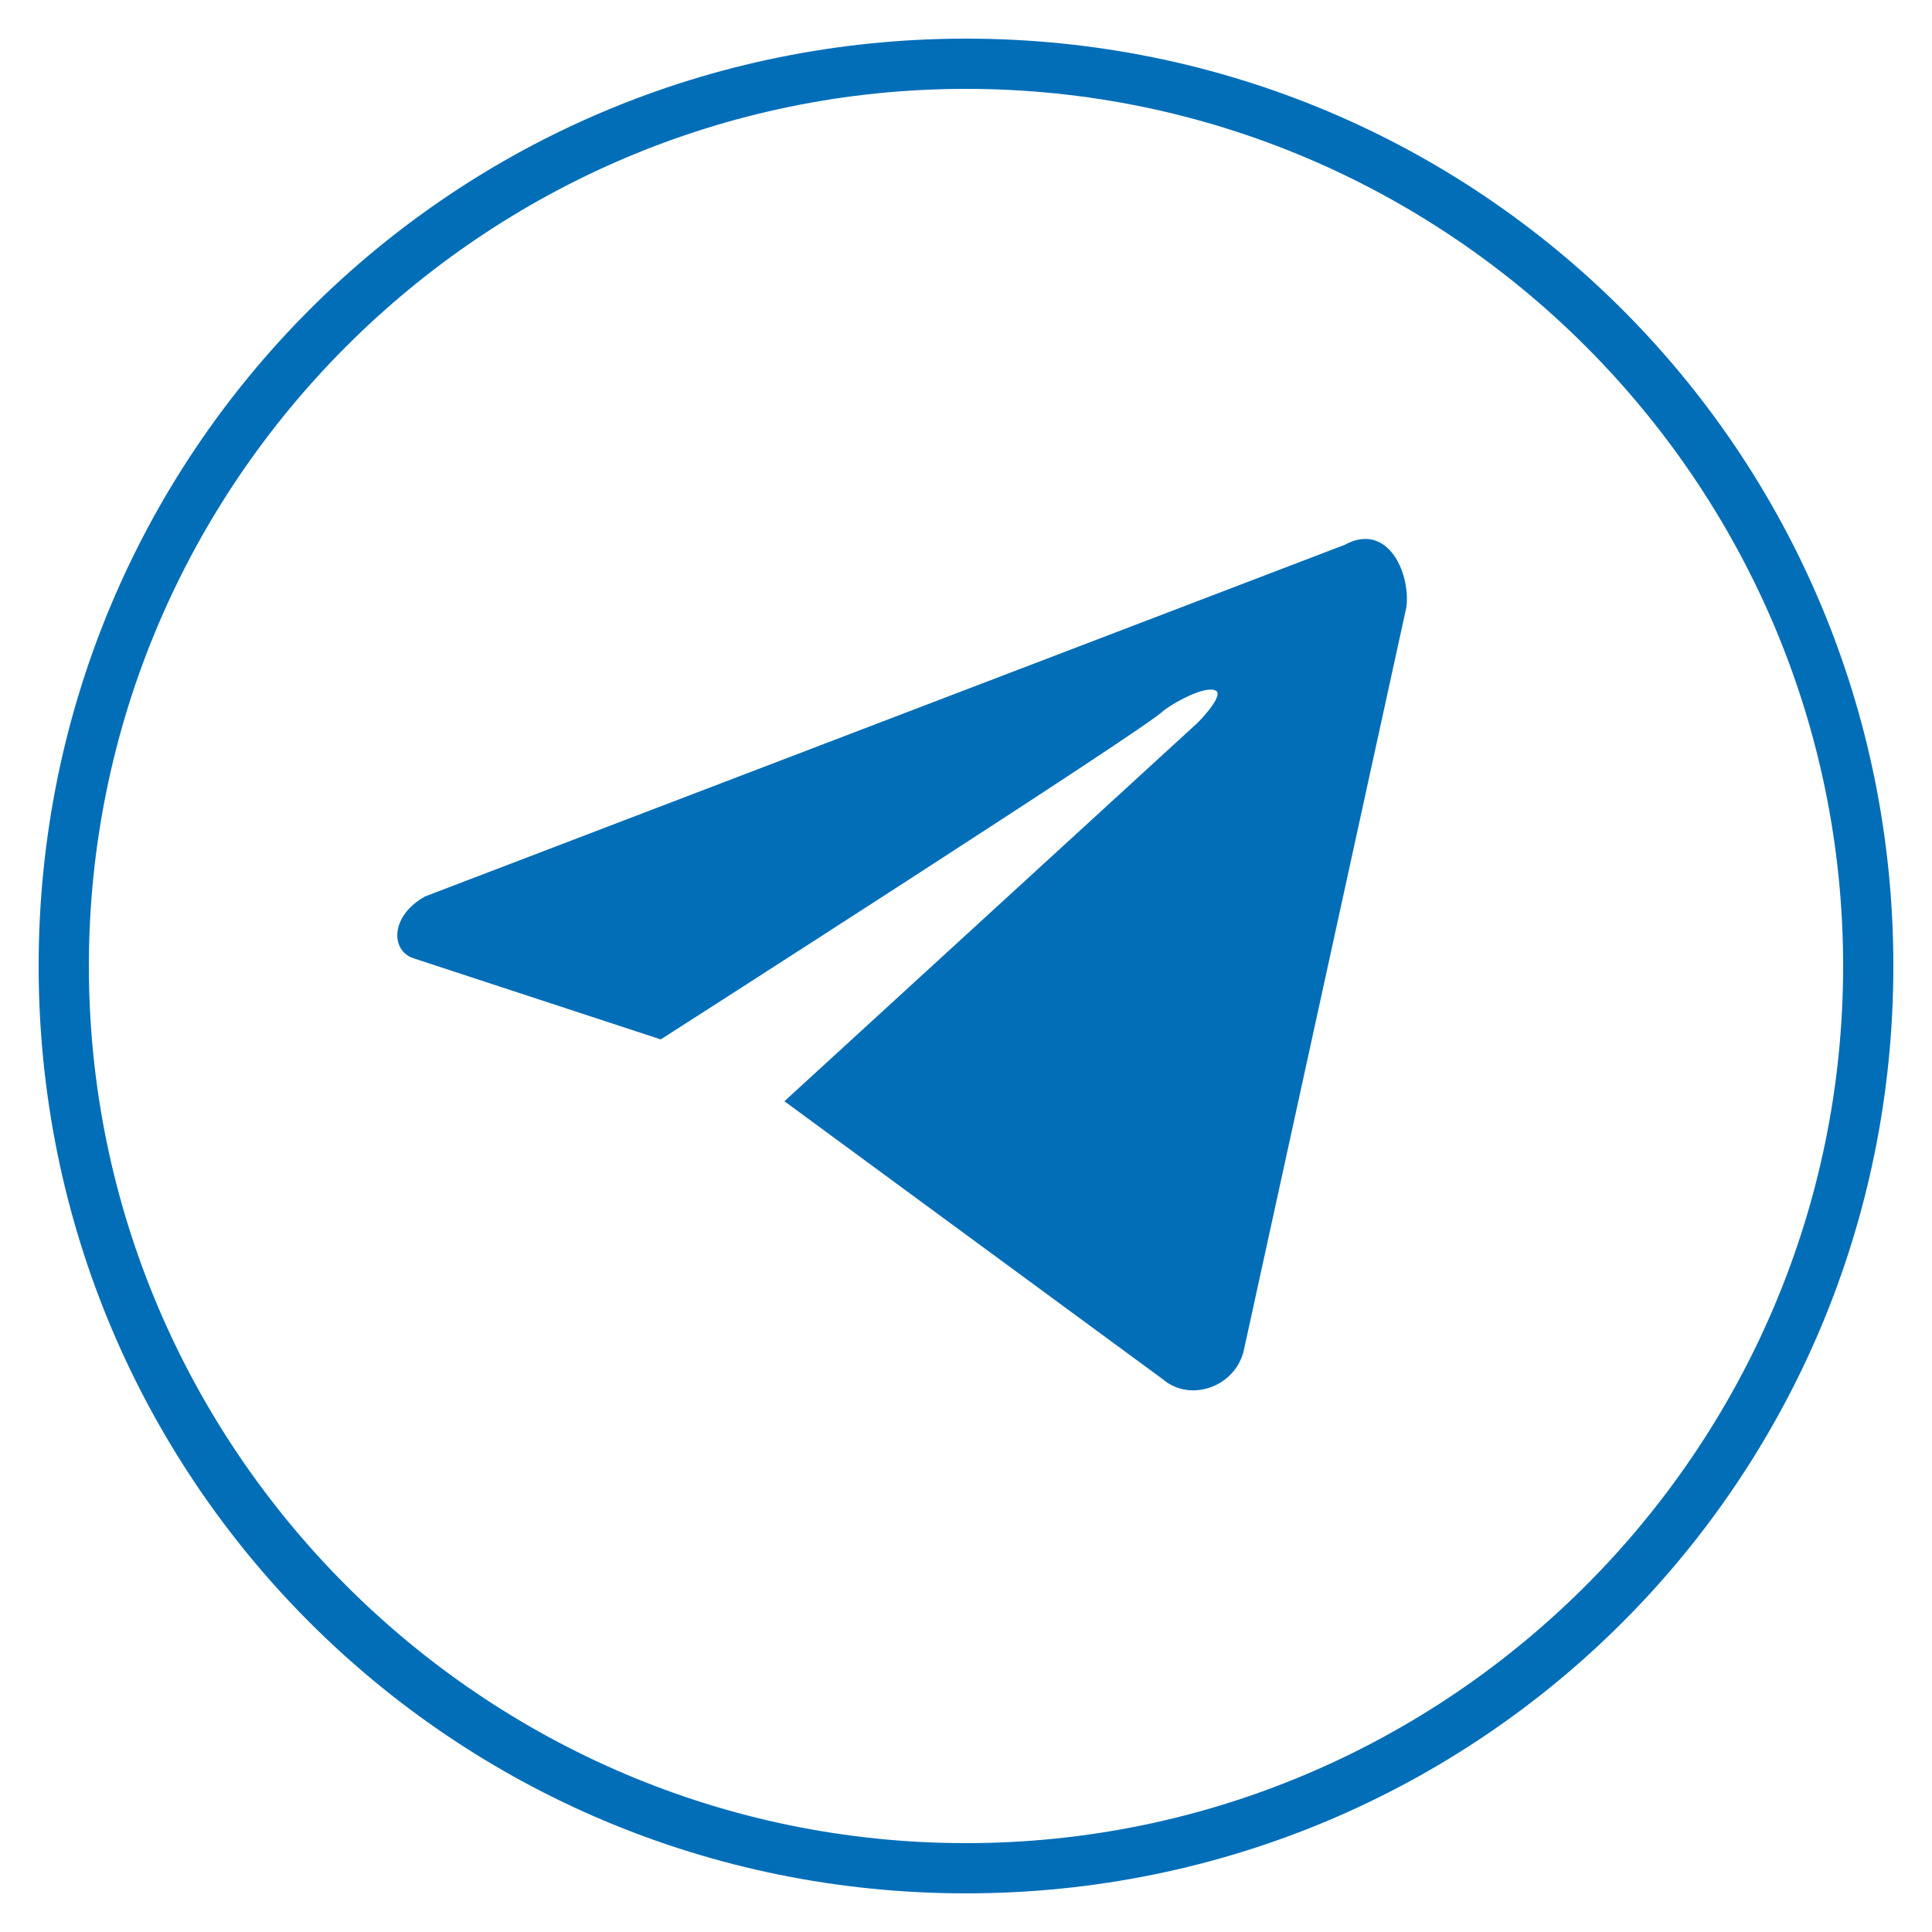
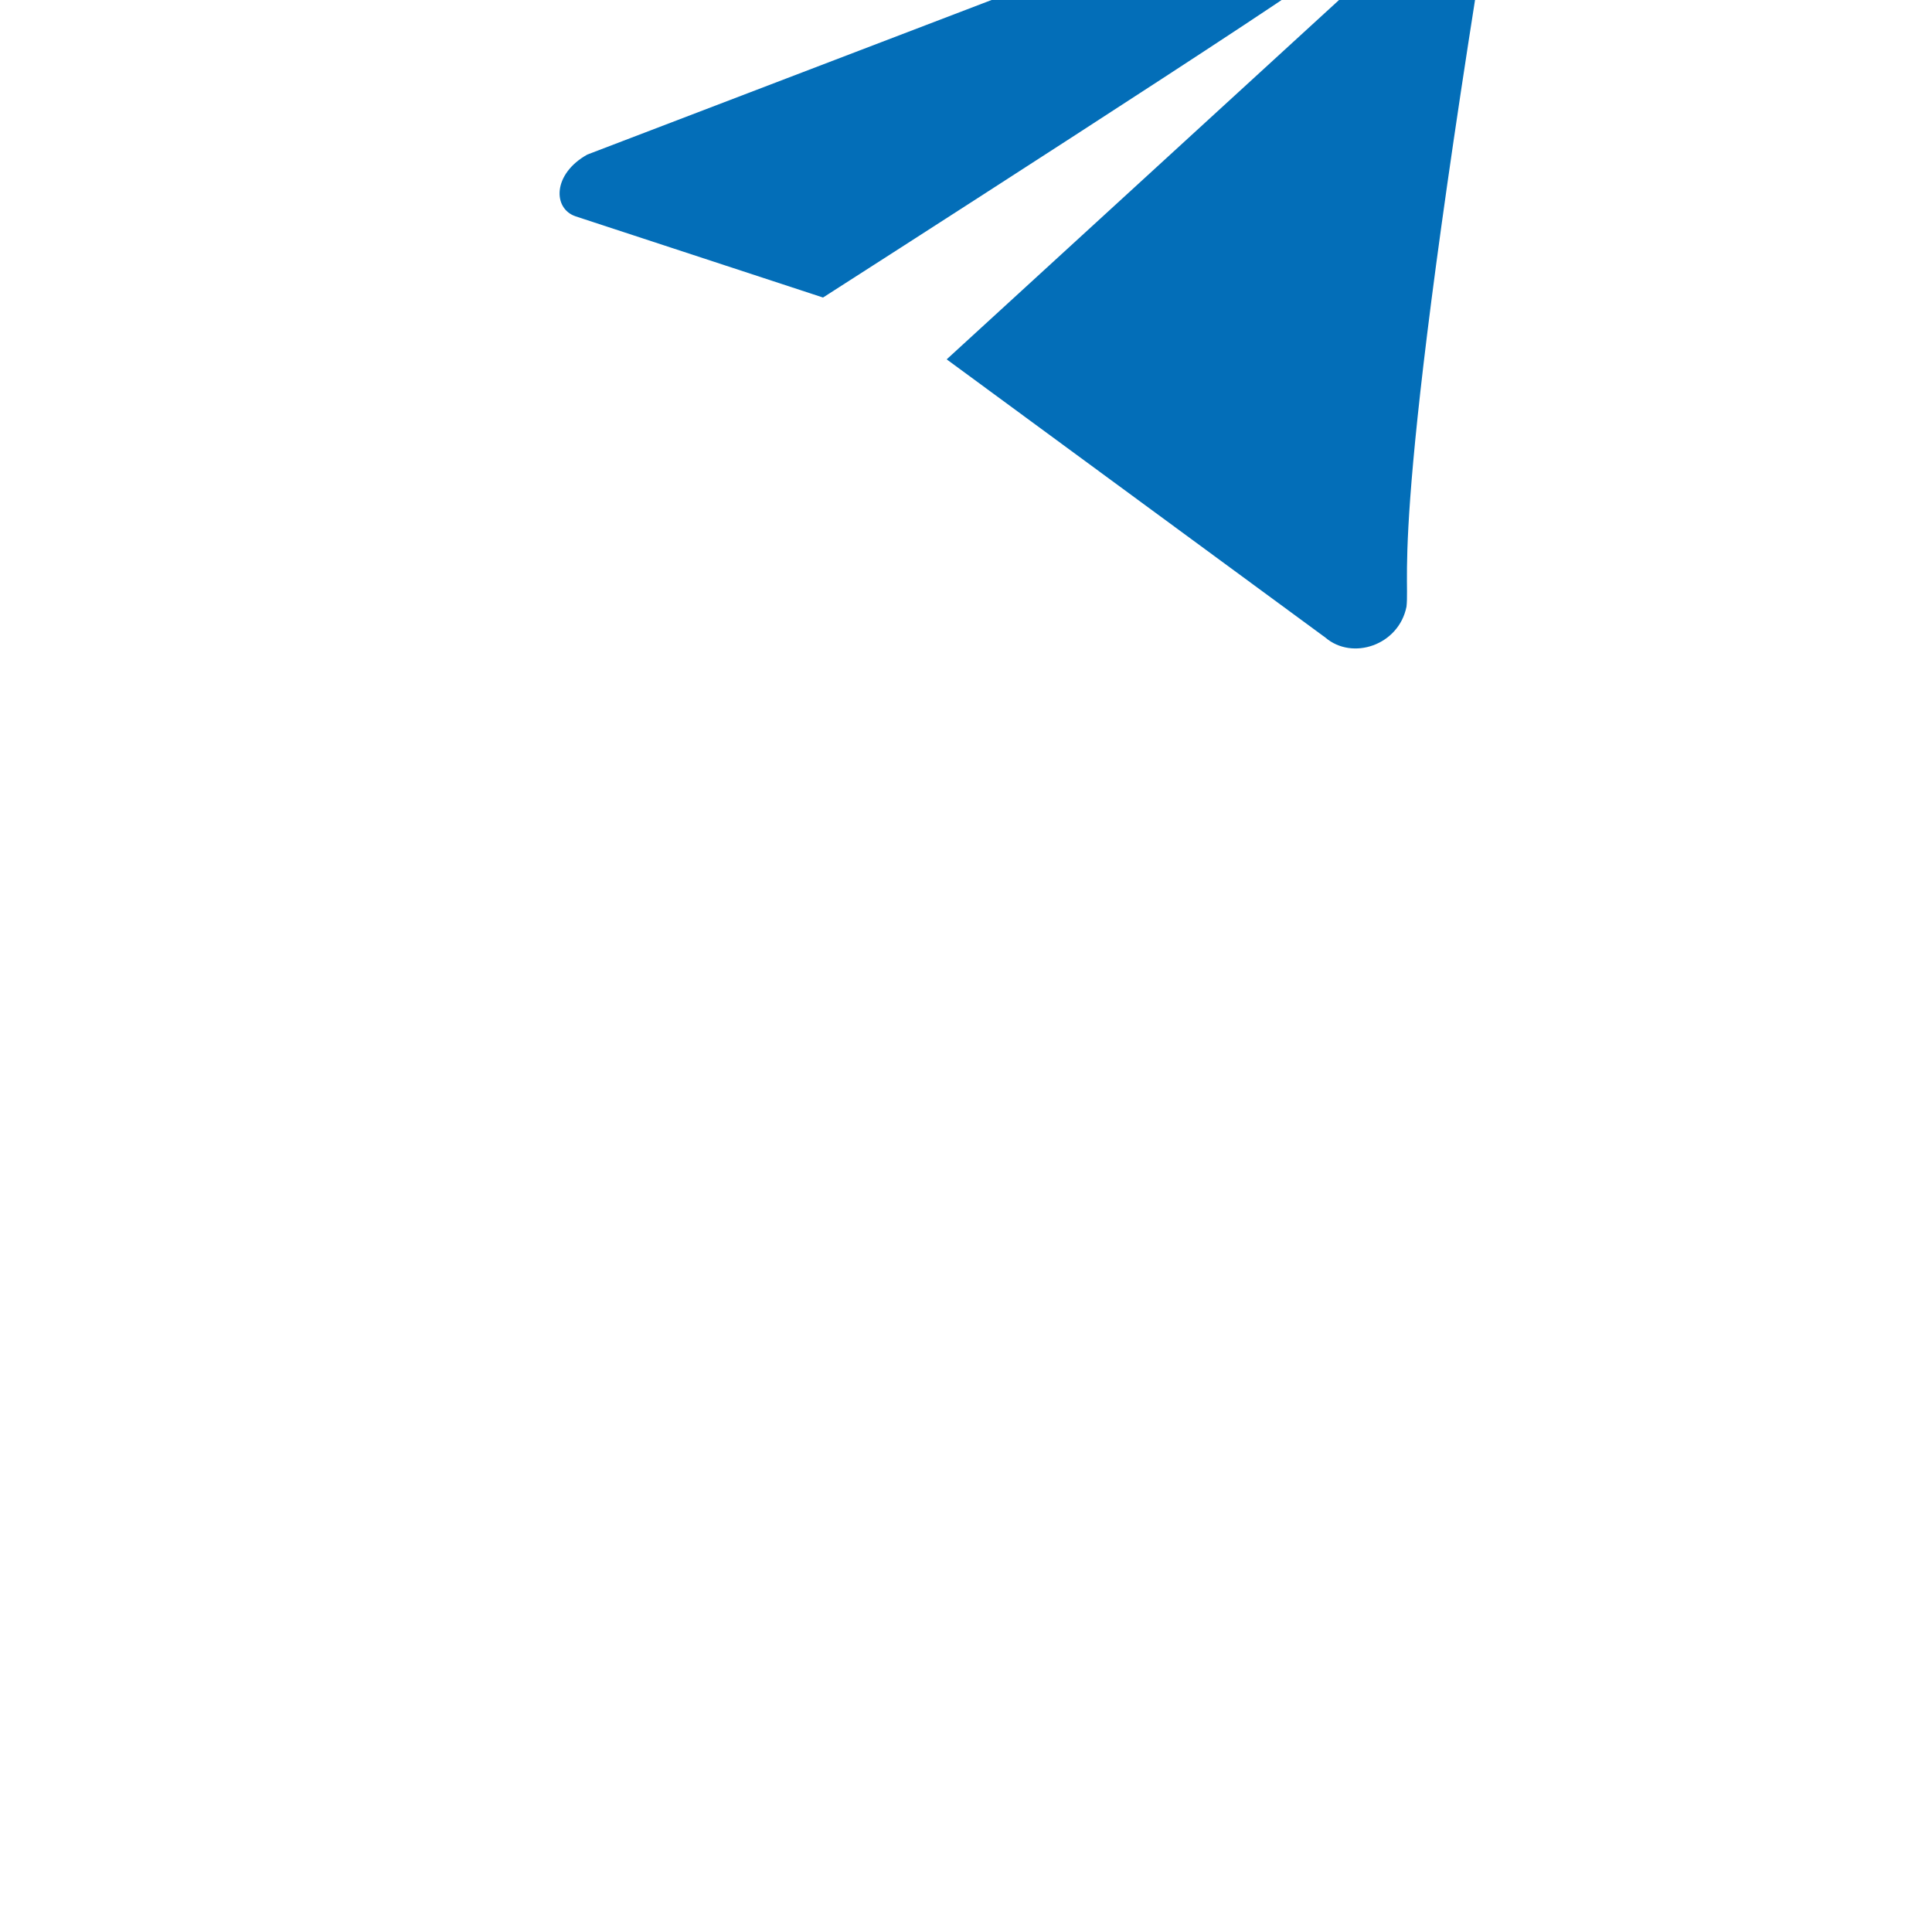
<svg xmlns="http://www.w3.org/2000/svg" version="1.1" id="Слой_1" x="0px" y="0px" viewBox="0 0 50 50" style="enable-background:new 0 0 50 50;" xml:space="preserve">
  <style type="text/css"> .st0{fill:#036EB8;} </style>
-   <path class="st0" d="M36.4,15.7l-4.2,19.2c-0.2,1-1.4,1.4-2.1,0.8l-9.8-7.2l10.7-9.8c0,0,0.6-0.6,0.5-0.8c-0.2-0.2-1,0.2-1.4,0.5 c-0.2,0.3-13,8.5-13,8.5l-6.4-2.1c-0.6-0.2-0.6-1.1,0.3-1.6l23.8-9.1C35.9,13.5,36.5,14.8,36.4,15.7z" />
-   <path class="st0" d="M25,49C11.7,49,1,38.3,1,25S11.7,1,25,1s24,10.7,24,24S38.3,49,25,49z M25,2.3C12.5,2.3,2.3,12.5,2.3,25 S12.5,47.7,25,47.7S47.7,37.5,47.7,25S37.5,2.3,25,2.3z" />
+   <path class="st0" d="M36.4,15.7c-0.2,1-1.4,1.4-2.1,0.8l-9.8-7.2l10.7-9.8c0,0,0.6-0.6,0.5-0.8c-0.2-0.2-1,0.2-1.4,0.5 c-0.2,0.3-13,8.5-13,8.5l-6.4-2.1c-0.6-0.2-0.6-1.1,0.3-1.6l23.8-9.1C35.9,13.5,36.5,14.8,36.4,15.7z" />
</svg>